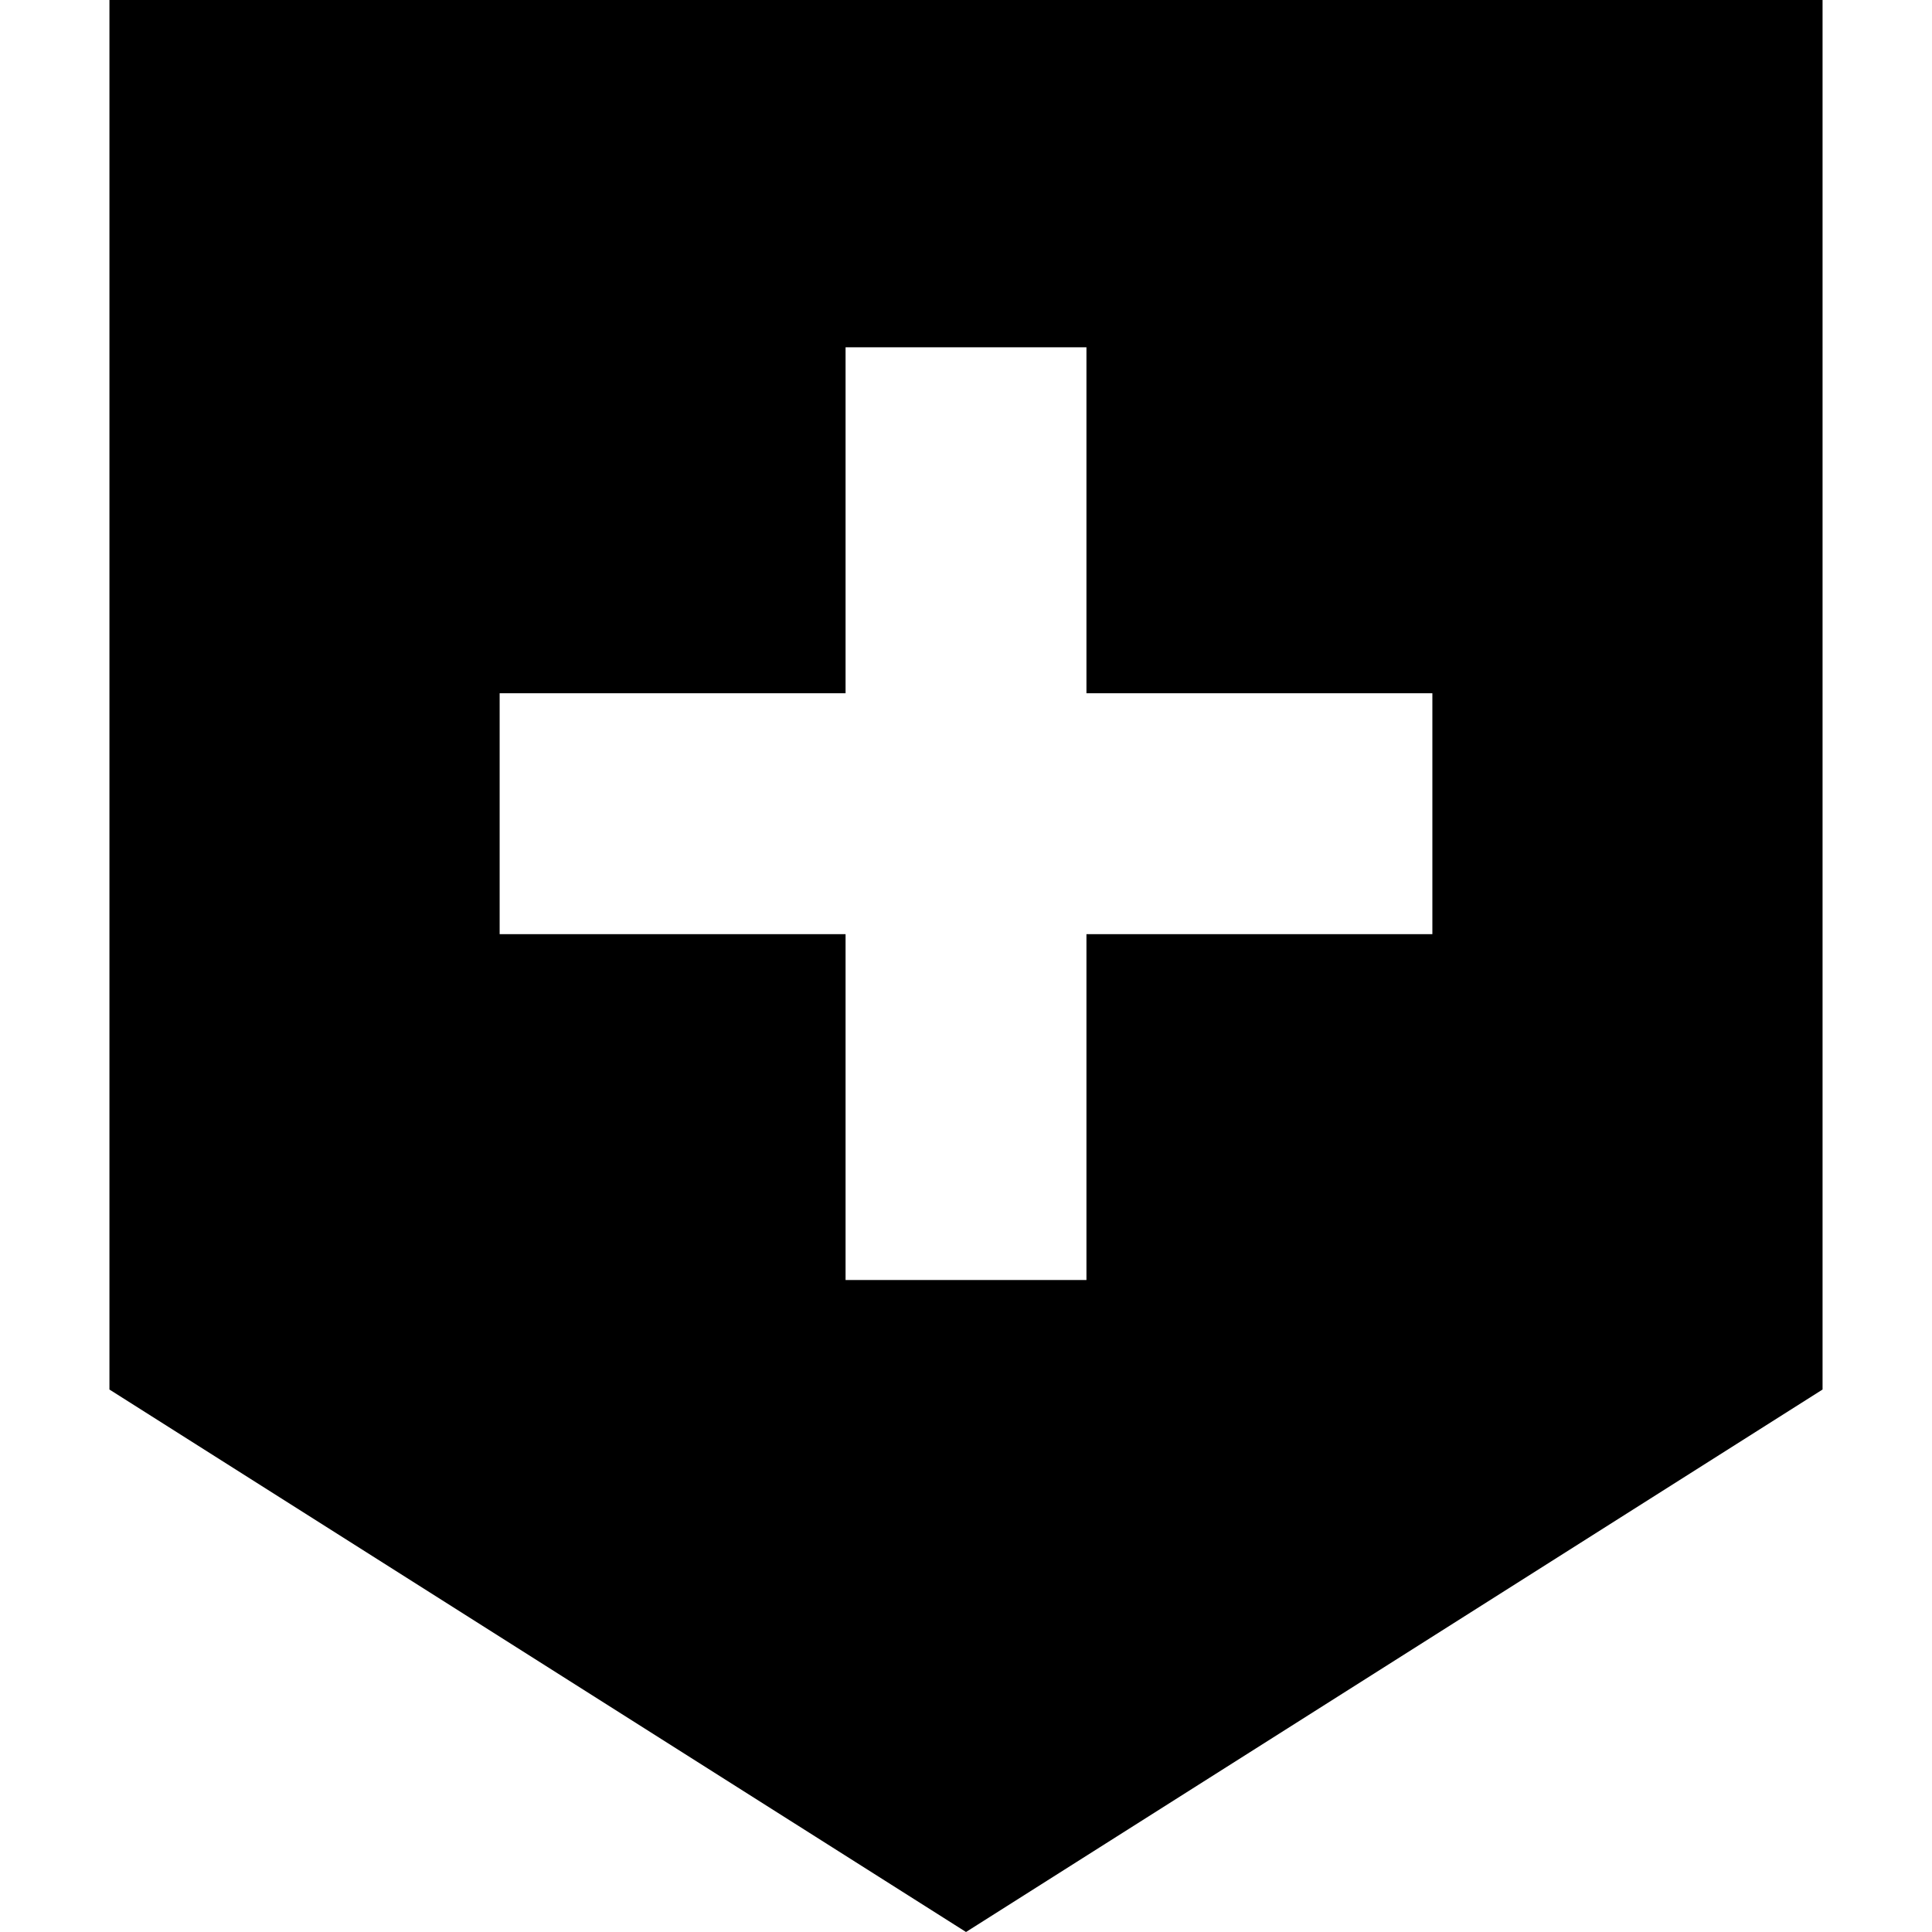
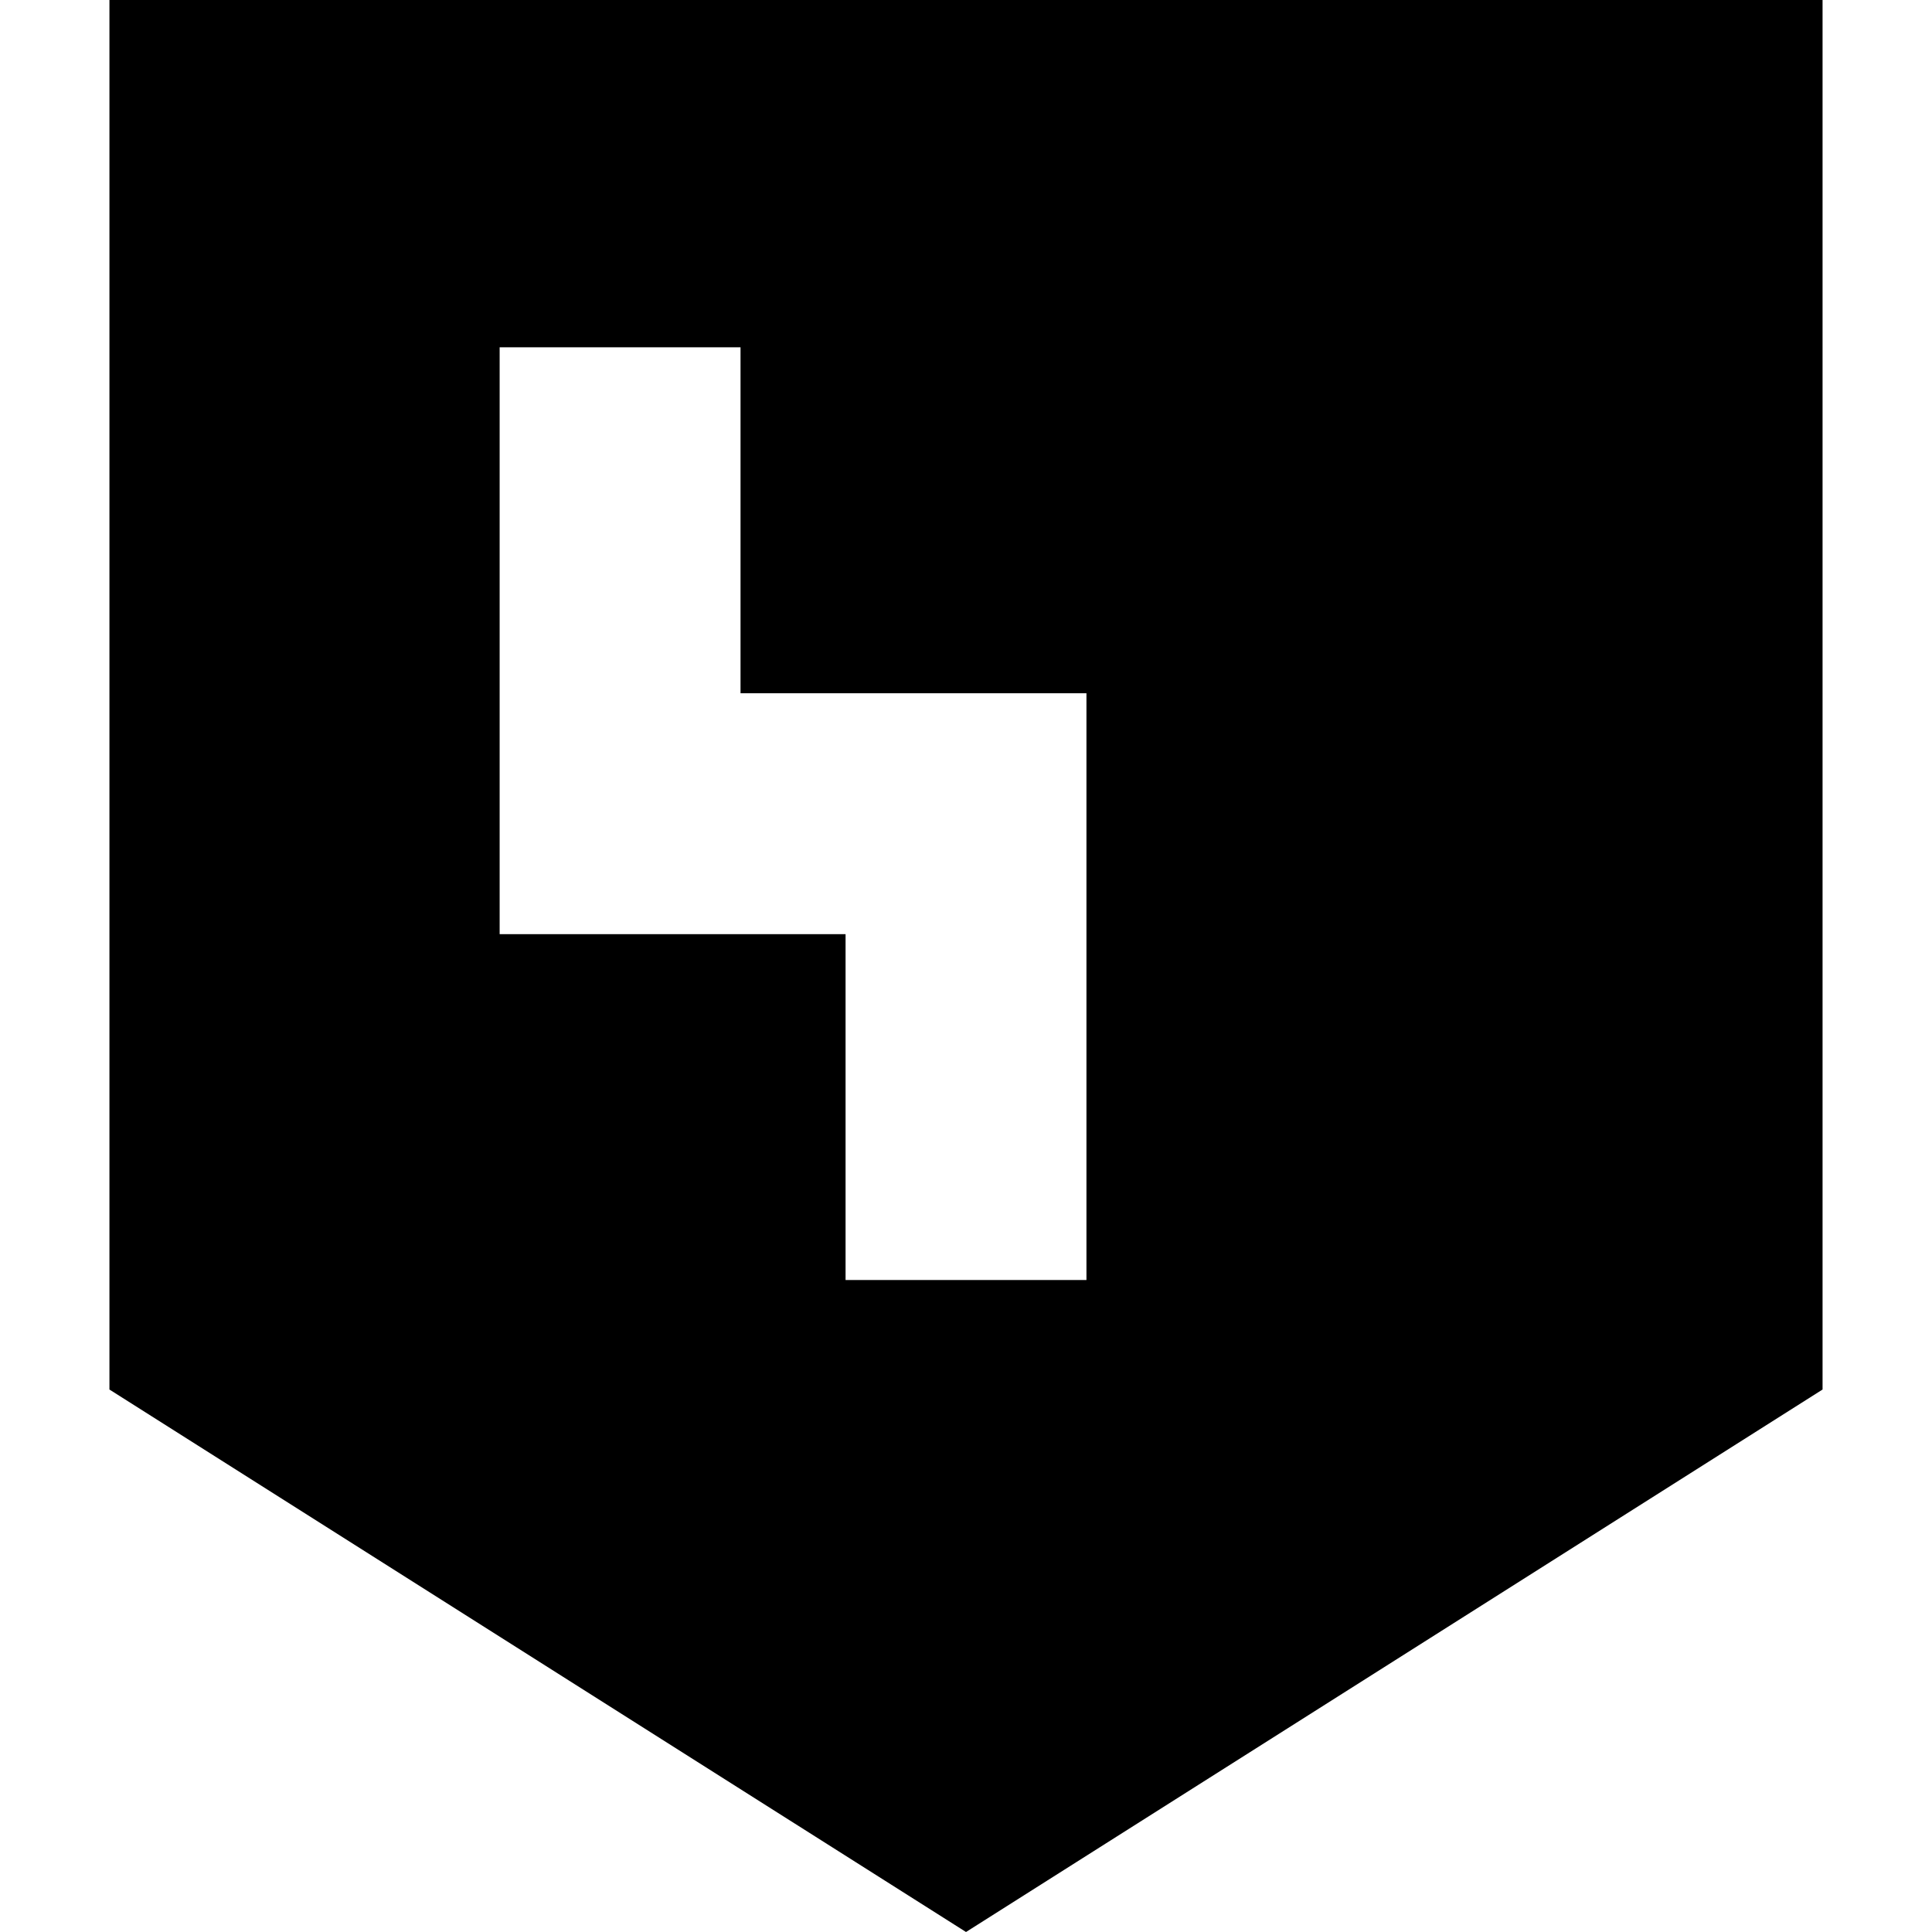
<svg xmlns="http://www.w3.org/2000/svg" height="800px" width="800px" id="_x32_" viewBox="0 0 512 512" xml:space="preserve">
  <style type="text/css">	.st0{fill:#000000;}</style>
  <g>
-     <path class="st0" d="M29.002,0v368.238L256.002,512l226.996-143.762V0H29.002z M379.593,247.561H287.92v91.659h-63.836v-91.659  h-91.673v-63.843h91.673v-91.68h63.836v91.68h91.673V247.561z" />
+     <path class="st0" d="M29.002,0v368.238L256.002,512l226.996-143.762V0H29.002z M379.593,247.561H287.92v91.659h-63.836v-91.659  h-91.673v-63.843v-91.68h63.836v91.68h91.673V247.561z" />
  </g>
</svg>